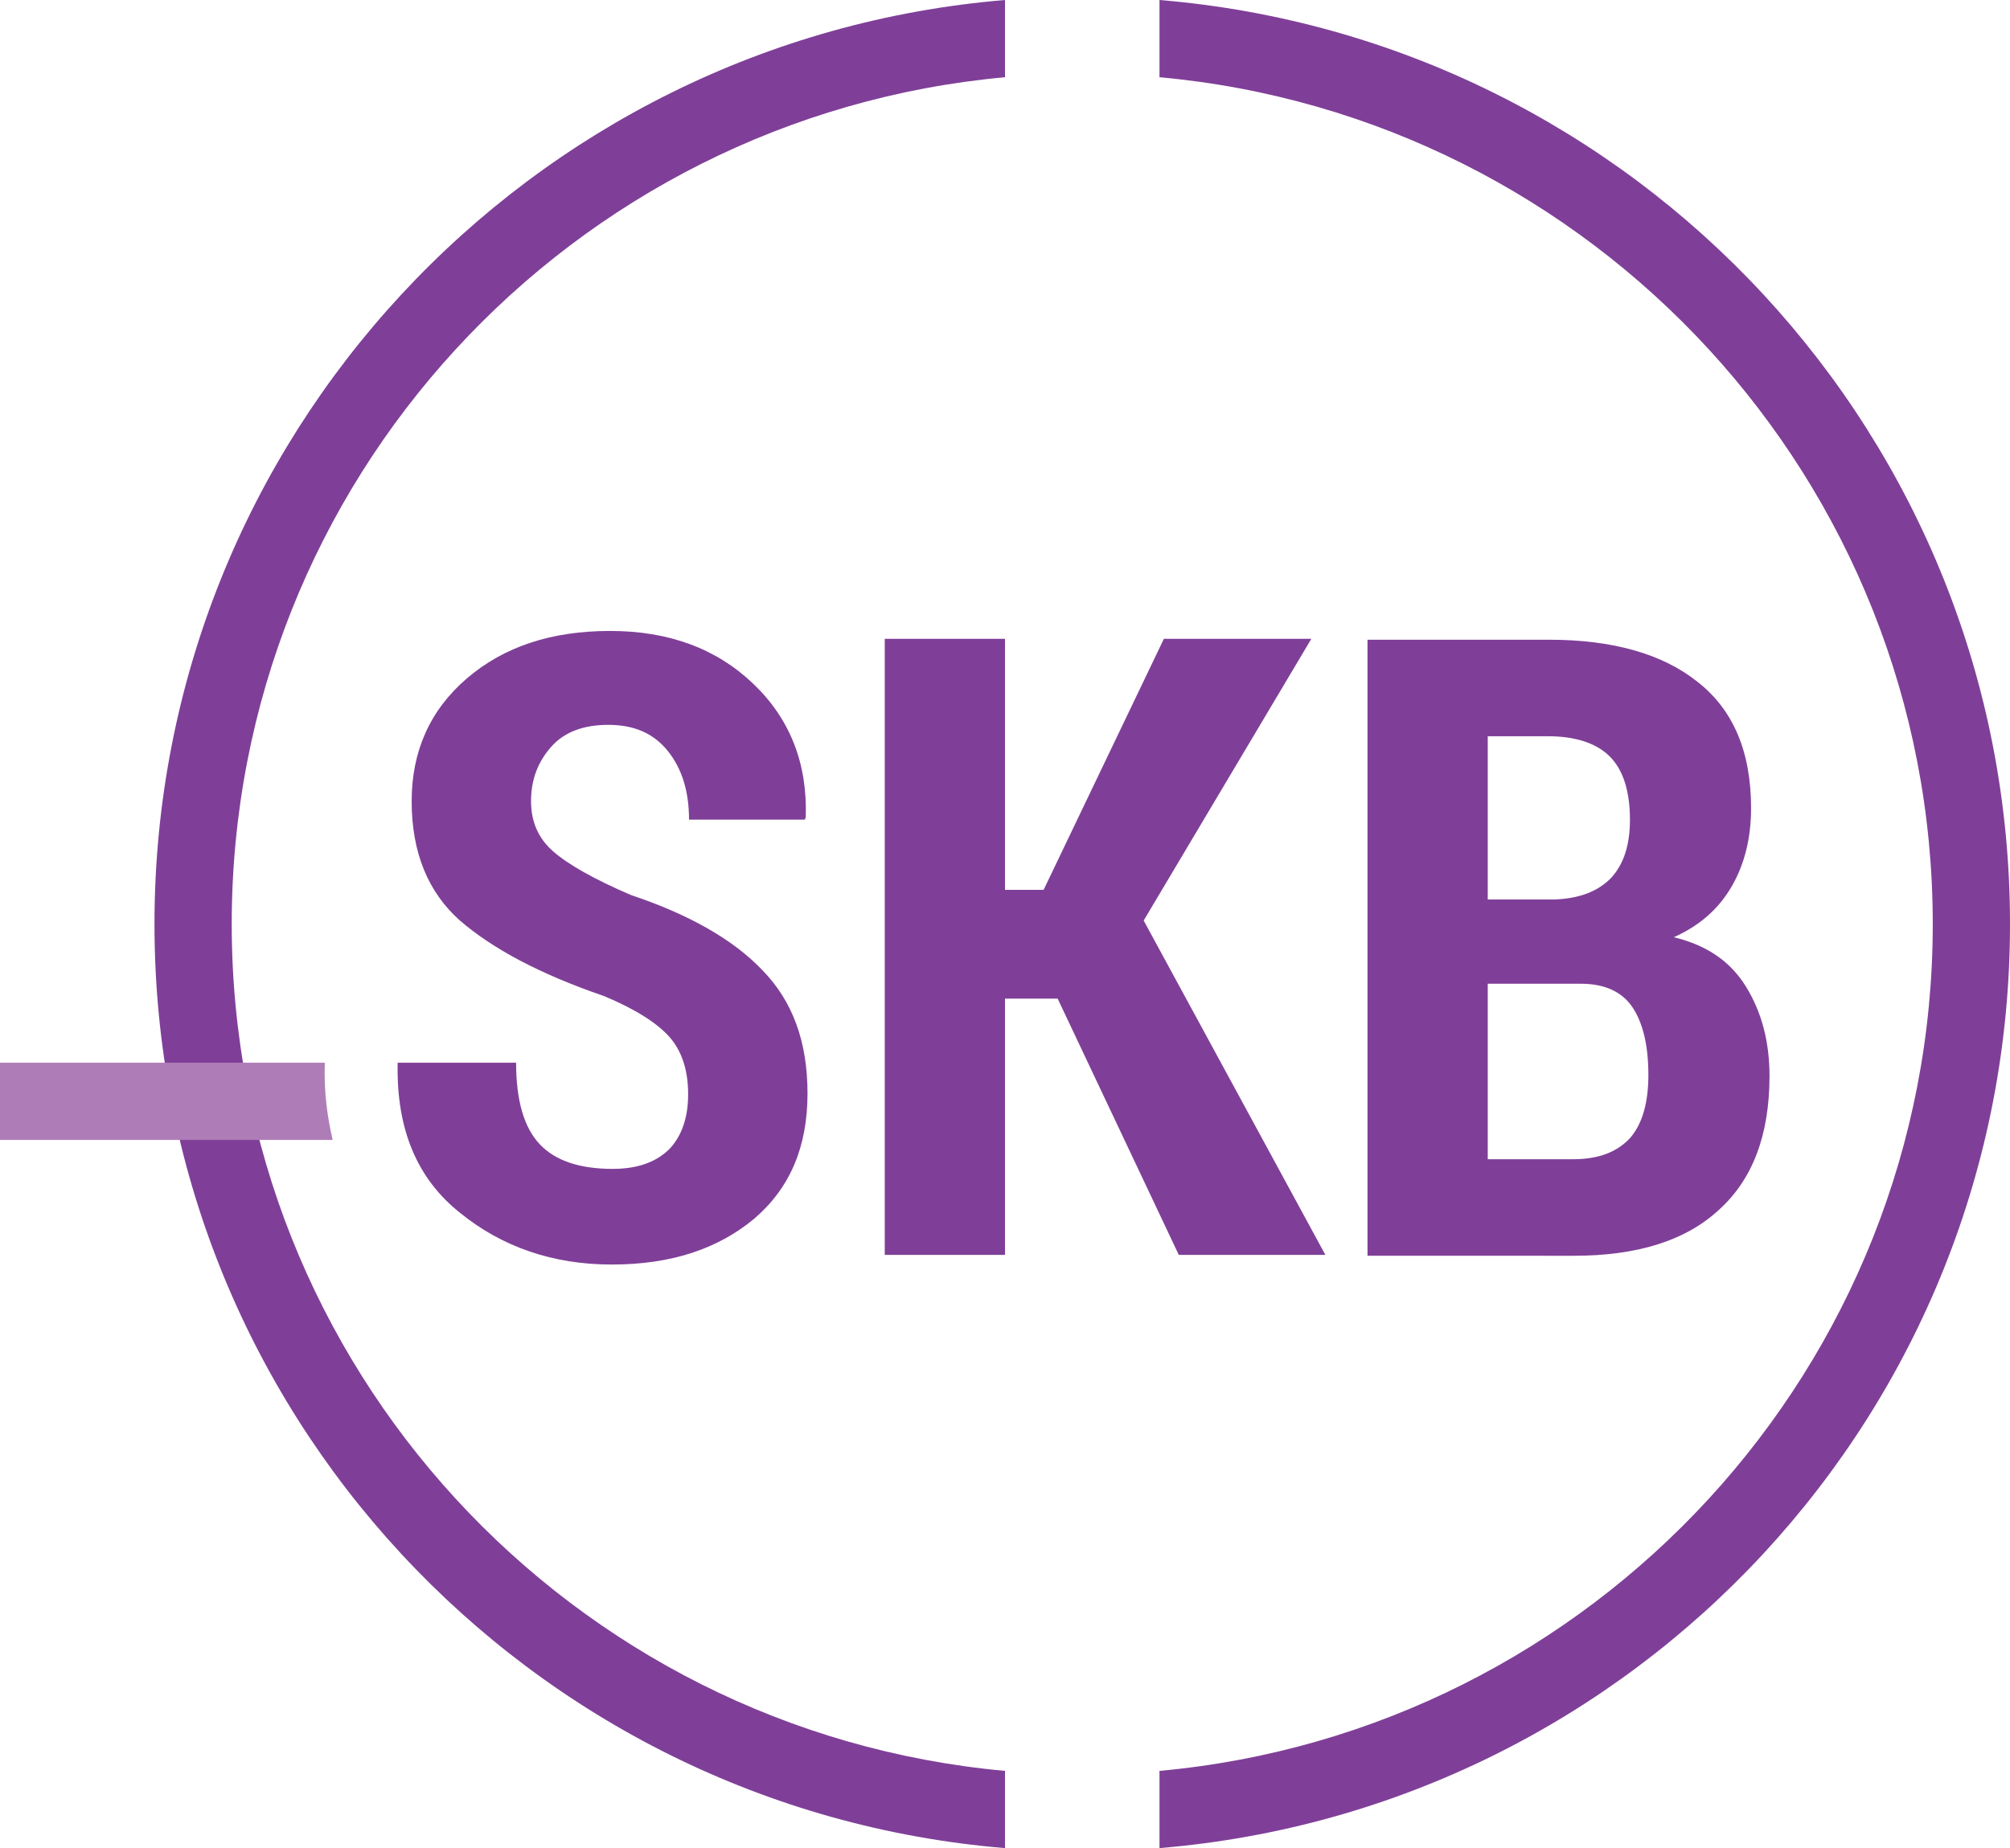
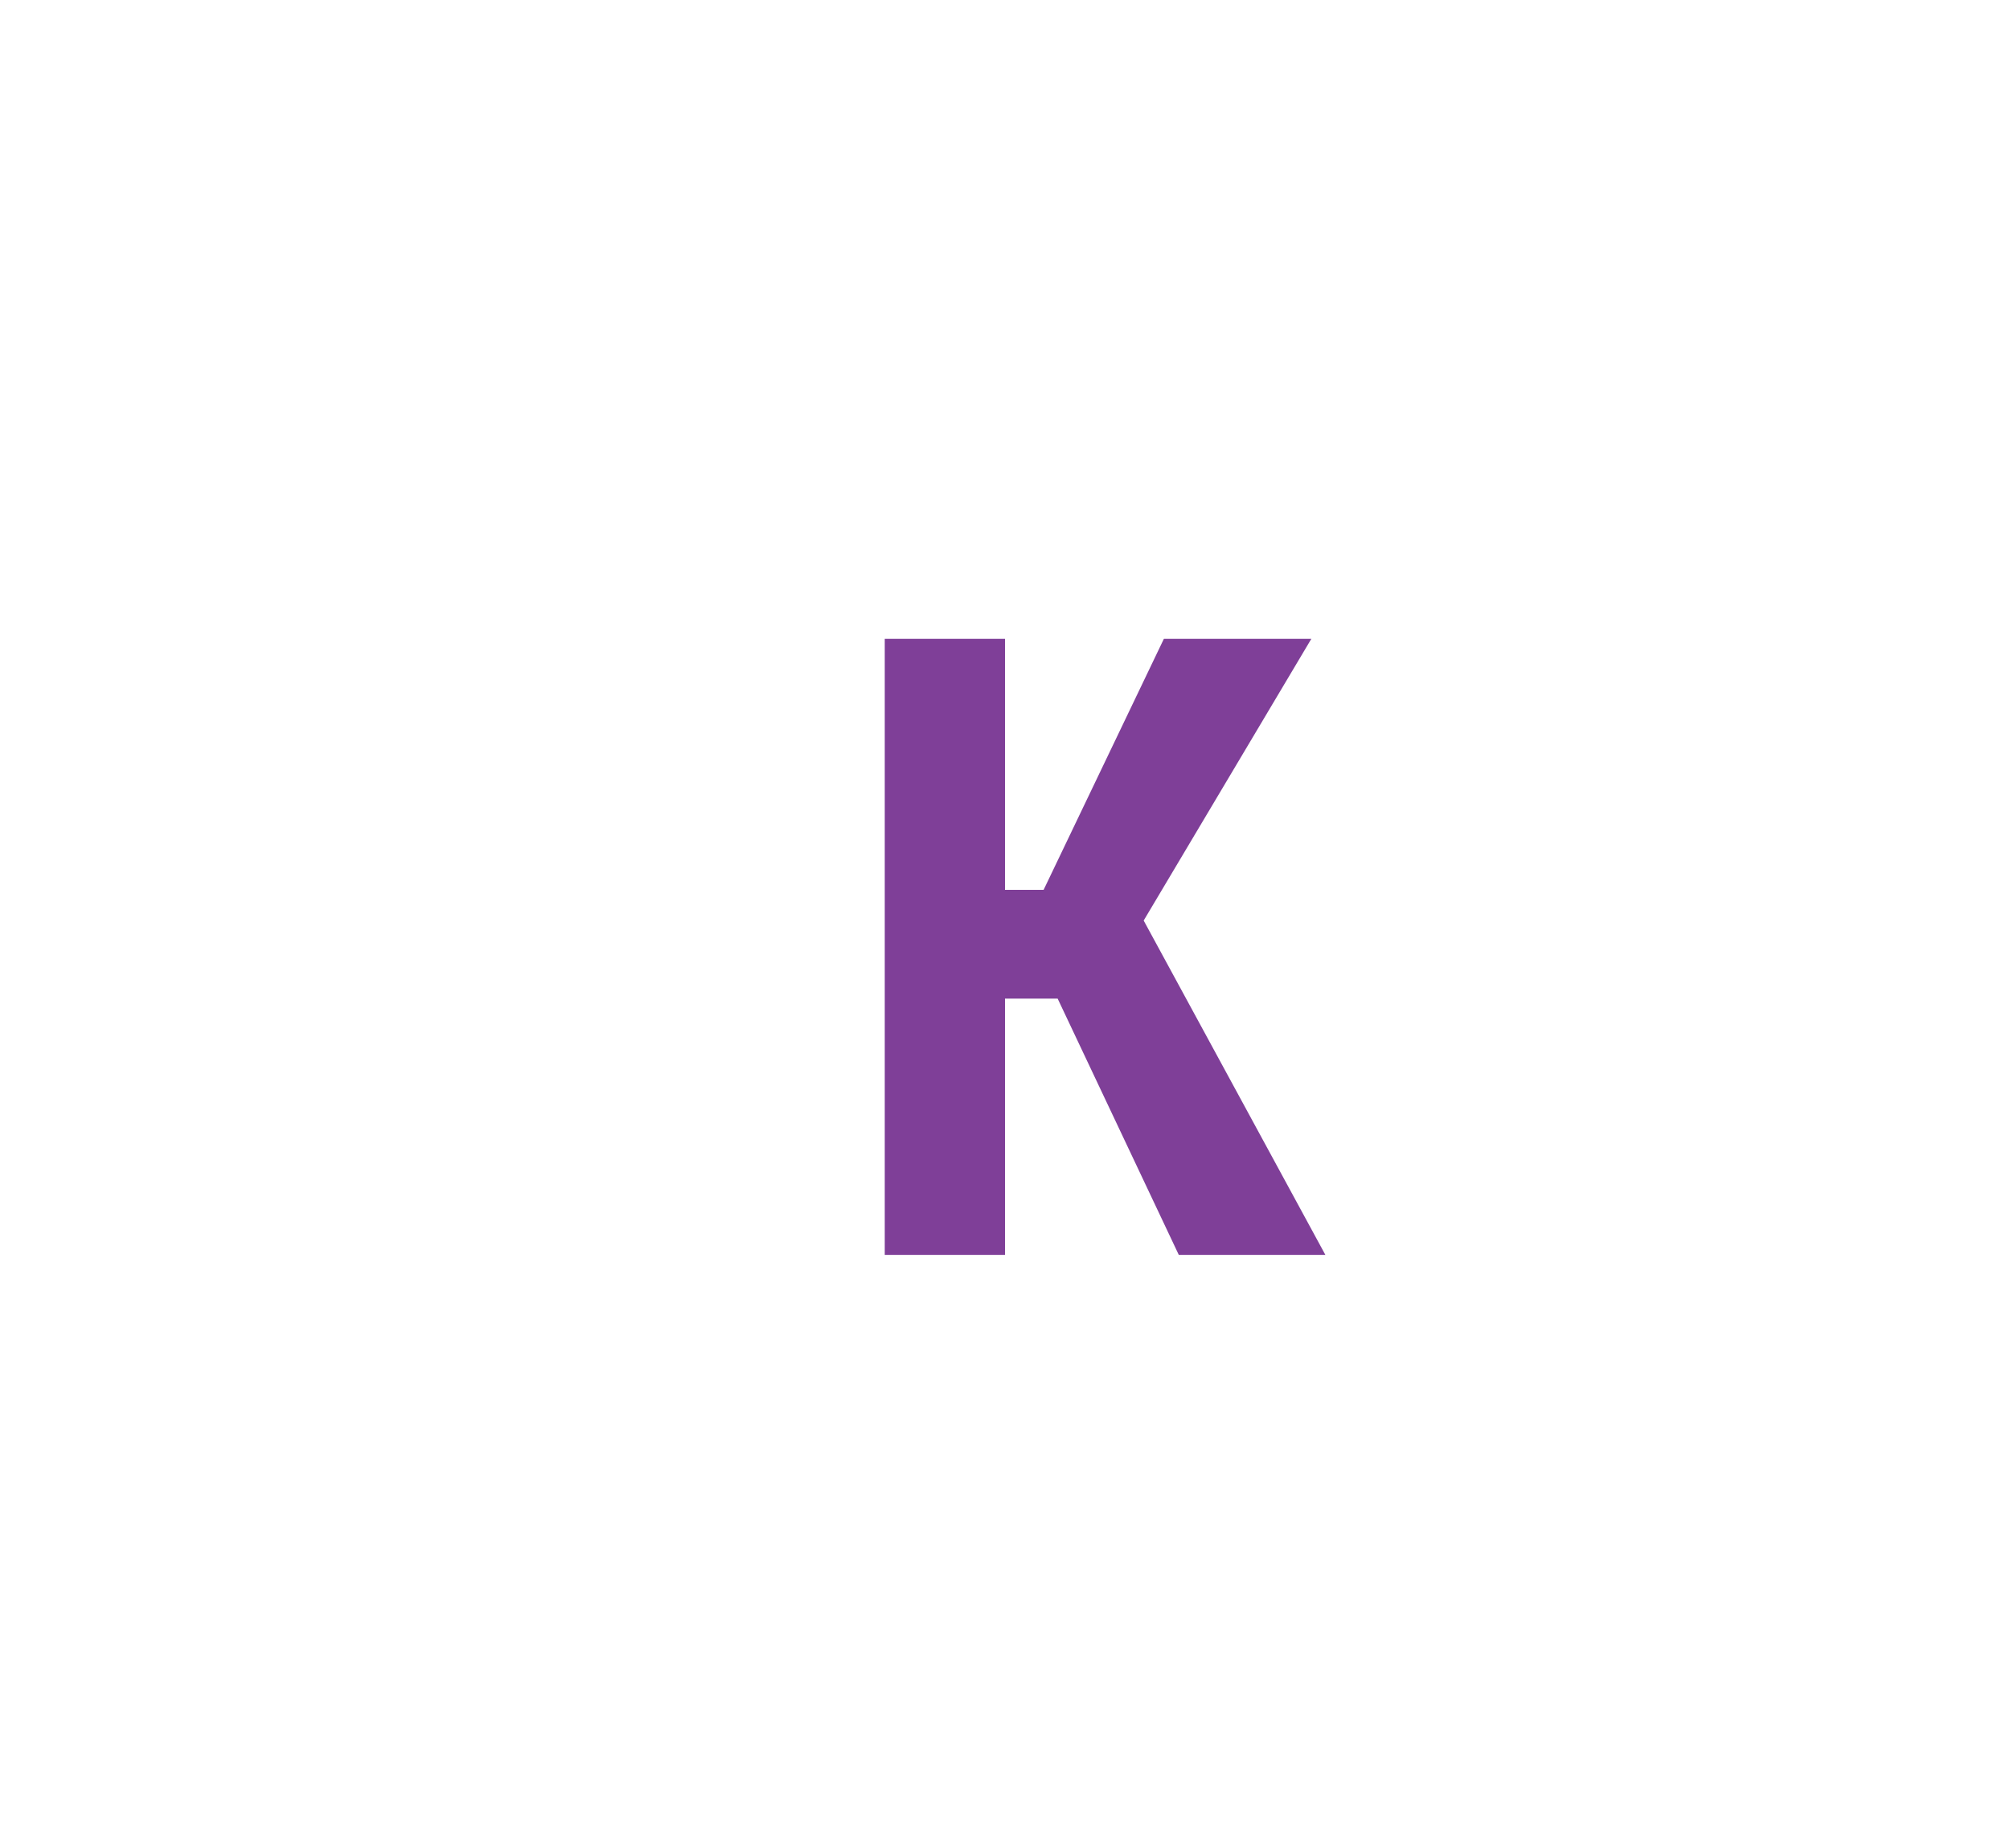
<svg xmlns="http://www.w3.org/2000/svg" xmlns:ns1="http://sodipodi.sourceforge.net/DTD/sodipodi-0.dtd" xmlns:ns2="http://www.inkscape.org/namespaces/inkscape" version="1.1" id="logo" x="0px" y="0px" viewBox="0 0 229 210.6" enable-background="new 0 0 283.5 283.5" xml:space="preserve" ns1:docname="logo-skb.svg" width="229" height="210.6" ns2:version="1.4.2 (f4327f4, 2025-05-13)">
  <defs id="defs7" />
  <ns1:namedview id="namedview7" pagecolor="#ffffff" bordercolor="#666666" borderopacity="1.0" ns2:showpageshadow="2" ns2:pageopacity="0.0" ns2:pagecheckerboard="0" ns2:deskcolor="#d1d1d1" ns2:zoom="3.1216931" ns2:cx="114.52119" ns2:cy="105.23136" ns2:window-width="1920" ns2:window-height="1129" ns2:window-x="-8" ns2:window-y="-8" ns2:window-maximized="1" ns2:current-layer="logo" />
  <g id="g7" transform="translate(-27.2,-36.4)">
-     <path fill="#7f3f98" d="m 247.4,141.7 c 0,50.5 -38.7,92 -88.1,96.5 v 8.8 c 54.3,-4.5 96.9,-49.9 96.9,-105.3 0,-55.4 -42.6,-100.8 -96.9,-105.3 v 8.8 c 49.4,4.5 88.1,46 88.1,96.5" id="path1" />
-     <path fill="#7f3f98" d="m 53.6,141.7 c 0,50.5 38.7,92 88.1,96.5 V 247 C 87.4,242.5 44.8,197.1 44.8,141.7 44.8,86.3 87.5,40.9 141.7,36.4 v 8.8 c -49.4,4.5 -88.1,46 -88.1,96.5" id="path2" />
    <g id="g6">
      <g id="g5">
-         <path fill="#7f3f98" d="m 105.6,161.1 c 0,-2.7 -0.7,-4.9 -2.1,-6.5 -1.4,-1.6 -3.9,-3.2 -7.5,-4.7 -7.3,-2.5 -12.7,-5.4 -16.4,-8.6 -3.6,-3.2 -5.5,-7.7 -5.5,-13.6 0,-5.7 2.1,-10.4 6.3,-14 4.2,-3.6 9.6,-5.4 16.3,-5.4 6.7,0 12.1,2 16.3,6 4.2,4 6.2,9.1 6,15.2 l -0.1,0.3 h -13.2 c 0,-3.2 -0.8,-5.8 -2.4,-7.8 -1.6,-2 -3.8,-3 -6.8,-3 -2.8,0 -5,0.8 -6.5,2.5 -1.5,1.7 -2.3,3.7 -2.3,6.2 0,2.3 0.8,4.2 2.5,5.7 1.7,1.5 4.7,3.2 8.9,5 6.6,2.2 11.7,5.1 15,8.6 3.4,3.5 5.1,8.1 5.1,14 0,6.1 -2,10.8 -6.1,14.3 -4.1,3.4 -9.4,5.2 -16.2,5.2 -6.7,0 -12.5,-2 -17.3,-5.9 -4.9,-3.9 -7.2,-9.5 -7.1,-16.8 v -0.3 H 86 c 0,4.3 0.9,7.4 2.7,9.3 1.8,1.9 4.6,2.8 8.3,2.8 2.9,0 5,-0.8 6.5,-2.3 1.4,-1.5 2.1,-3.6 2.1,-6.2" id="path3" />
        <polygon fill="#7f3f98" points="157.5,141.3 178.2,179.4 161.5,179.4 147.7,150.2 141.7,150.2 141.7,179.4 128,179.4 128,109.2 141.7,109.2 141.7,137.8 146.1,137.8 159.8,109.2 176.6,109.2 " id="polygon3" />
-         <path fill="#7f3f98" d="m 183,179.4 v -70.1 h 20.7 c 7.2,0 12.9,1.6 16.9,4.8 4.1,3.2 6.1,8 6.1,14.4 0,3.3 -0.7,6.3 -2.2,8.9 -1.5,2.6 -3.7,4.5 -6.6,5.8 3.7,0.9 6.4,2.7 8.2,5.6 1.8,2.9 2.7,6.3 2.7,10.2 0,6.7 -1.9,11.8 -5.8,15.3 -3.8,3.5 -9.3,5.2 -16.5,5.2 H 183 Z m 13.7,-40.5 h 7.6 c 2.8,-0.1 4.9,-0.9 6.4,-2.4 1.5,-1.6 2.2,-3.8 2.2,-6.7 0,-3.3 -0.8,-5.7 -2.3,-7.2 -1.5,-1.5 -3.9,-2.3 -7,-2.3 h -6.9 z m 0,9.6 v 20 h 9.7 c 2.9,0 5,-0.8 6.5,-2.4 1.4,-1.6 2.1,-4 2.1,-7.2 0,-3.3 -0.6,-5.9 -1.8,-7.7 -1.2,-1.8 -3.2,-2.7 -5.9,-2.7 z" id="path4" />
-         <path fill="#ae7cb6" d="m 64.2,157.5 h -37 v 8.8 h 37.9 c -0.6,-2.6 -1,-5.4 -0.9,-8.6 z" id="path5" />
      </g>
    </g>
  </g>
</svg>